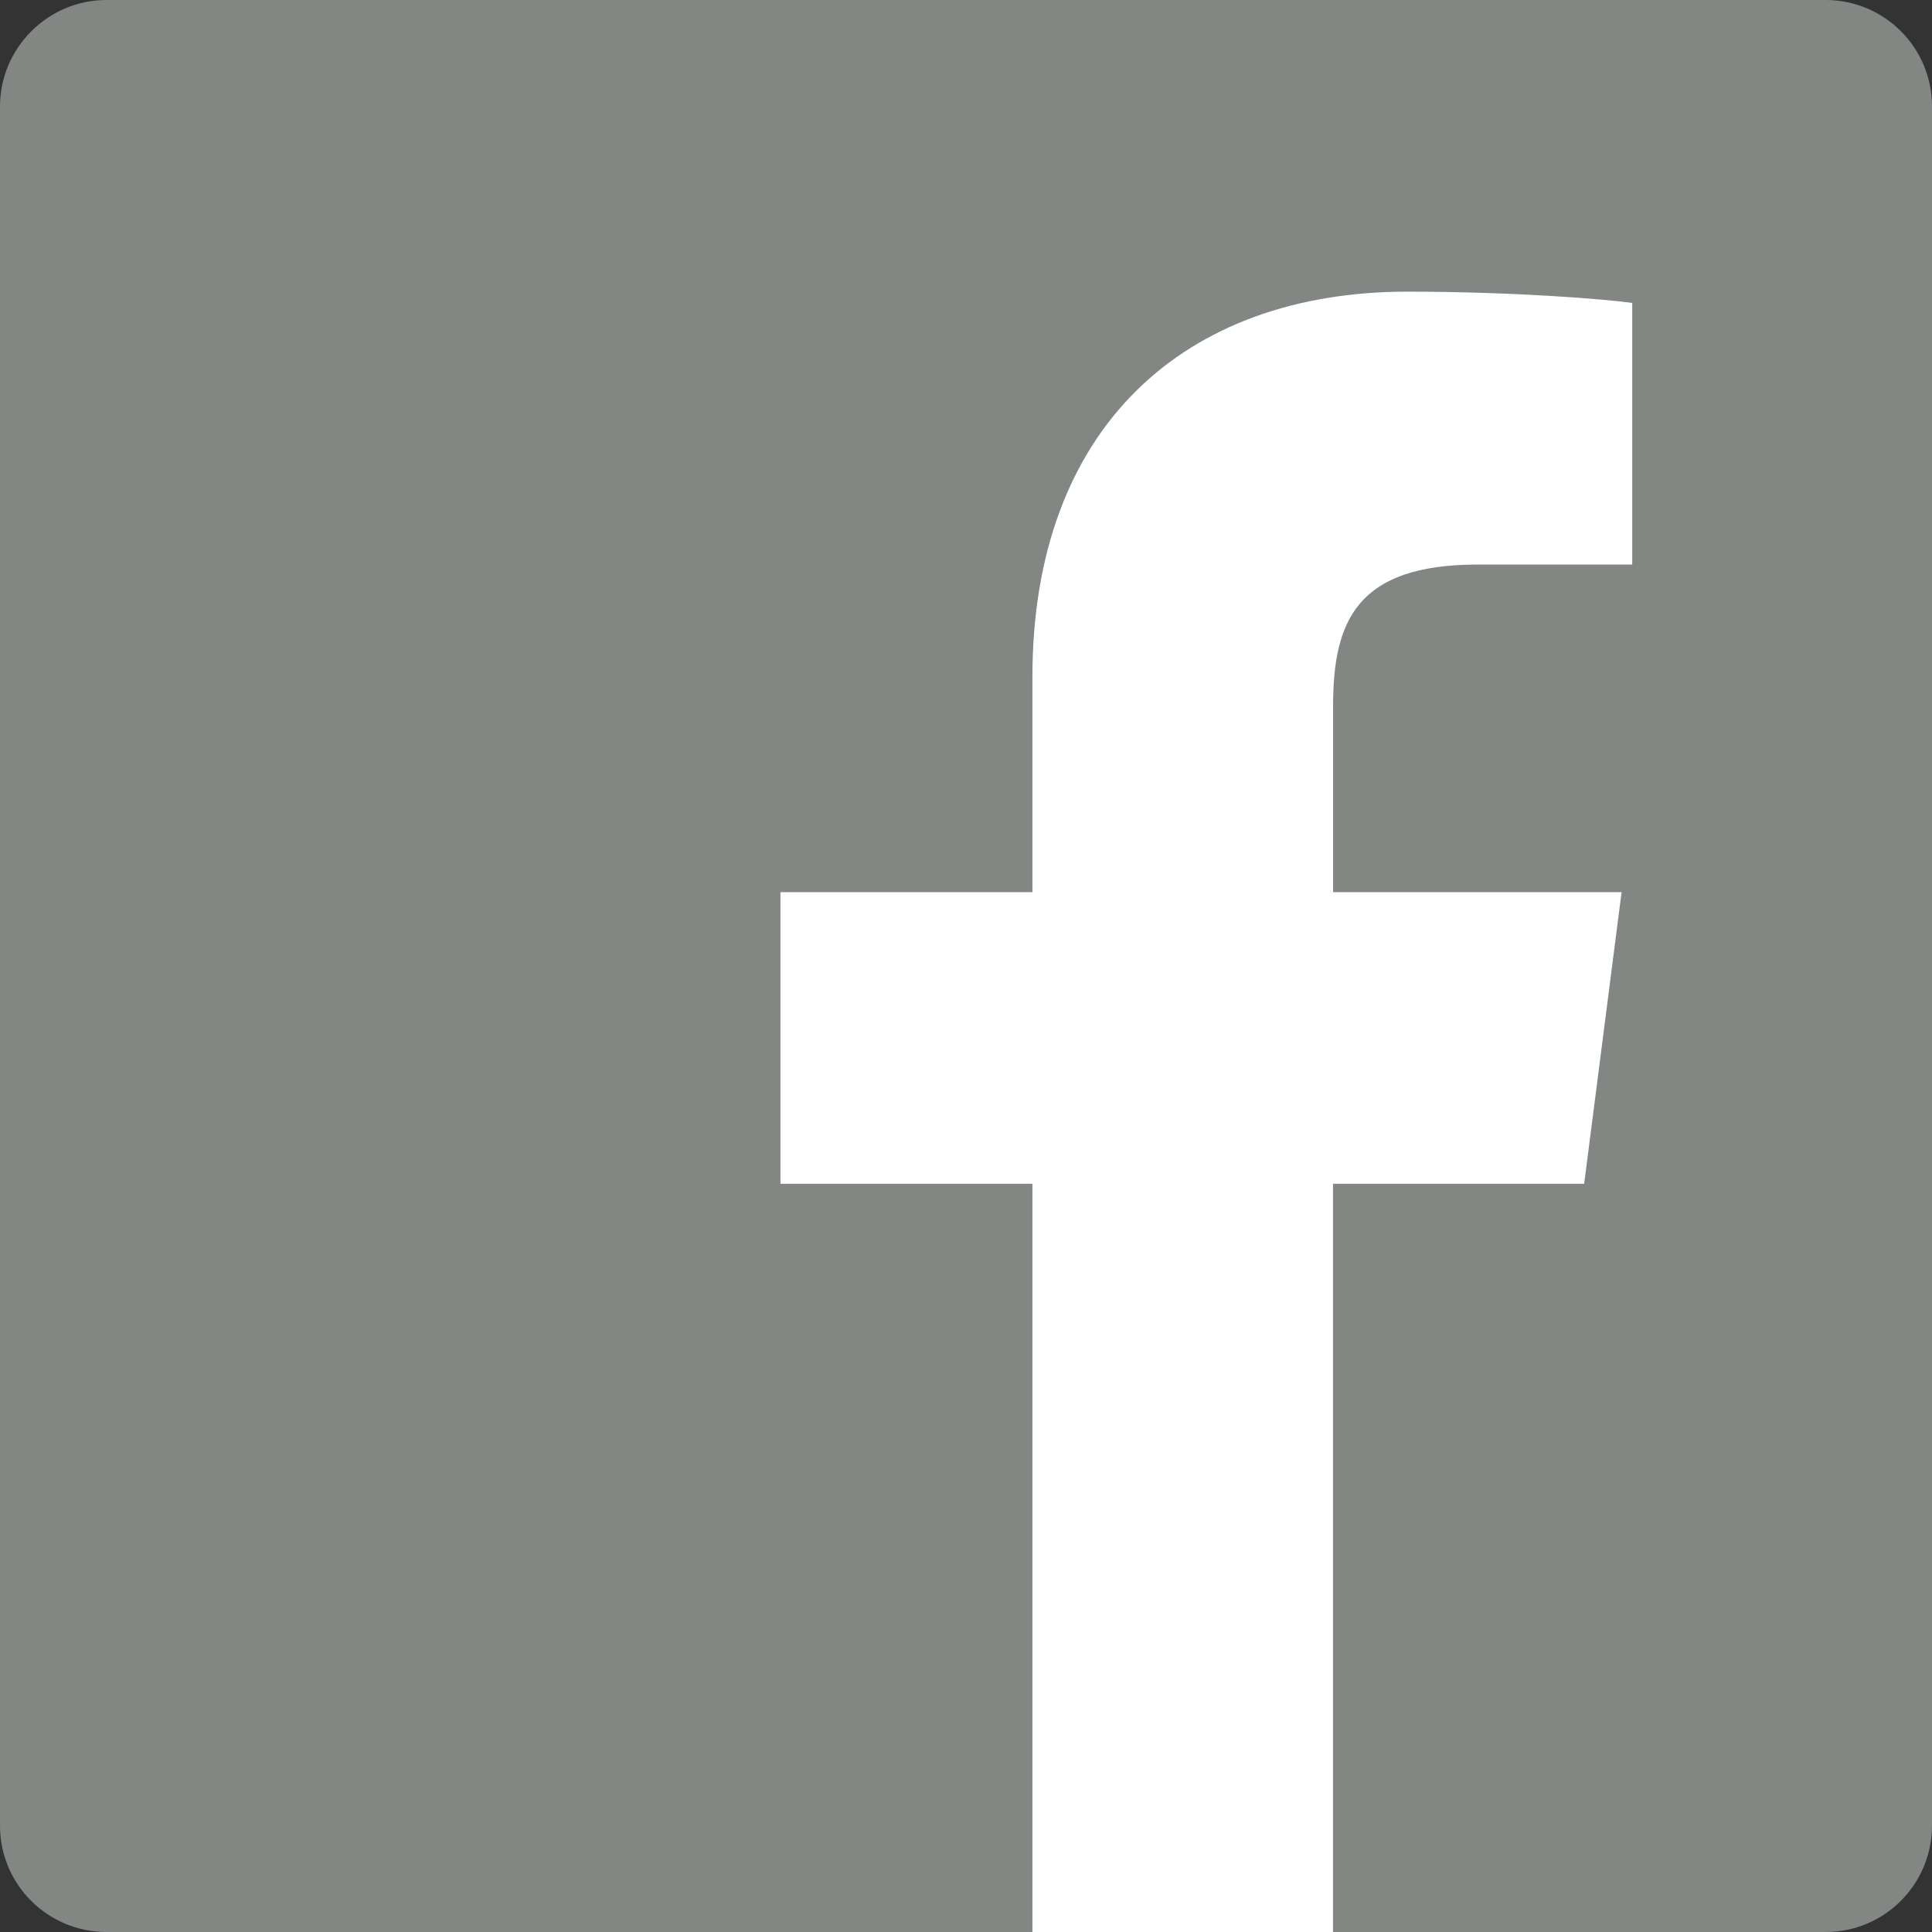
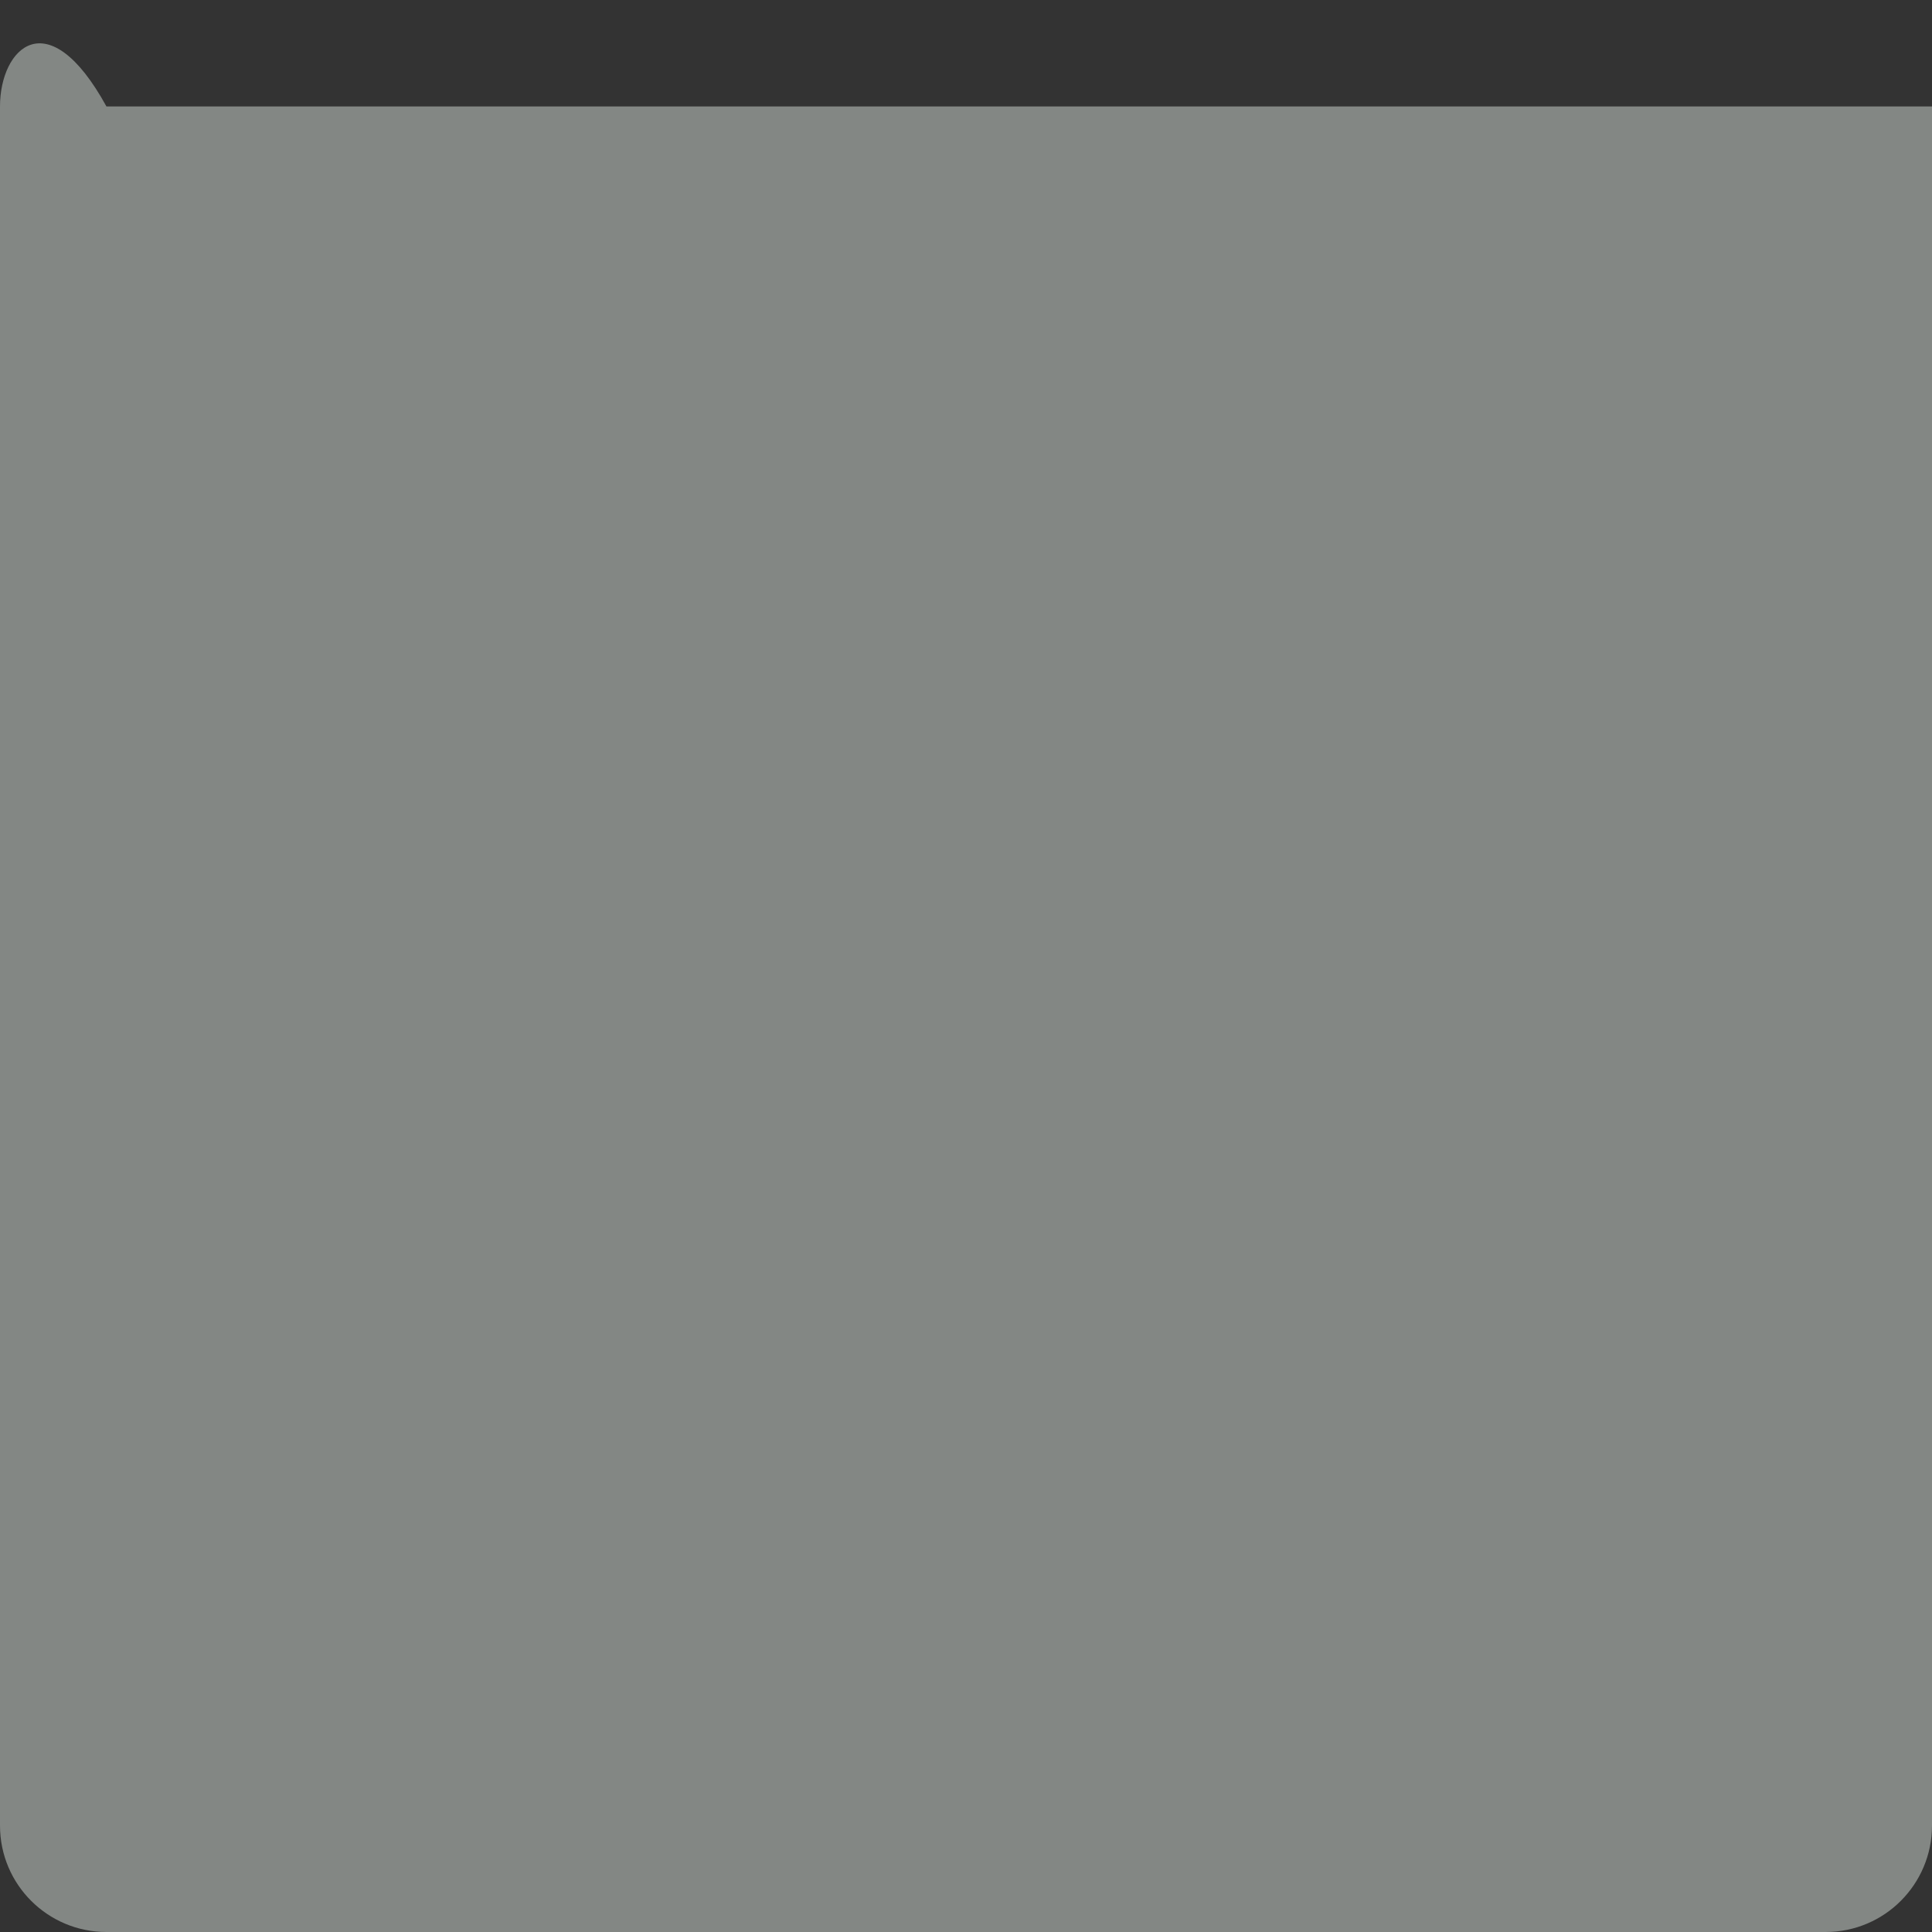
<svg xmlns="http://www.w3.org/2000/svg" width="24" height="24" viewBox="0 0 24 24">
  <rect x="0" y="0" width="24" height="24" fill="#333333" stroke="none" />
  <g fill-rule="nonzero" fill="none">
-     <path d="M22.678 24c.735 0 1.322-.596 1.322-1.322V1.322C24 .587 23.404 0 22.678 0H1.322C.596 0 0 .596 0 1.322v21.356C0 23.413.596 24 1.322 24h21.356z" fill="#838784" />
-     <path d="M16.559 24v-9.295h3.12l.465-3.622H16.56v-2.31c0-1.052.288-1.76 1.797-1.76h1.919v-3.25c-.336-.047-1.472-.14-2.794-.14-2.766 0-4.657 1.685-4.657 4.787v2.673H9.695v3.622h3.13V24h3.734z" fill="#FFF" />
+     <path d="M22.678 24c.735 0 1.322-.596 1.322-1.322V1.322H1.322C.596 0 0 .596 0 1.322v21.356C0 23.413.596 24 1.322 24h21.356z" fill="#838784" />
  </g>
</svg>